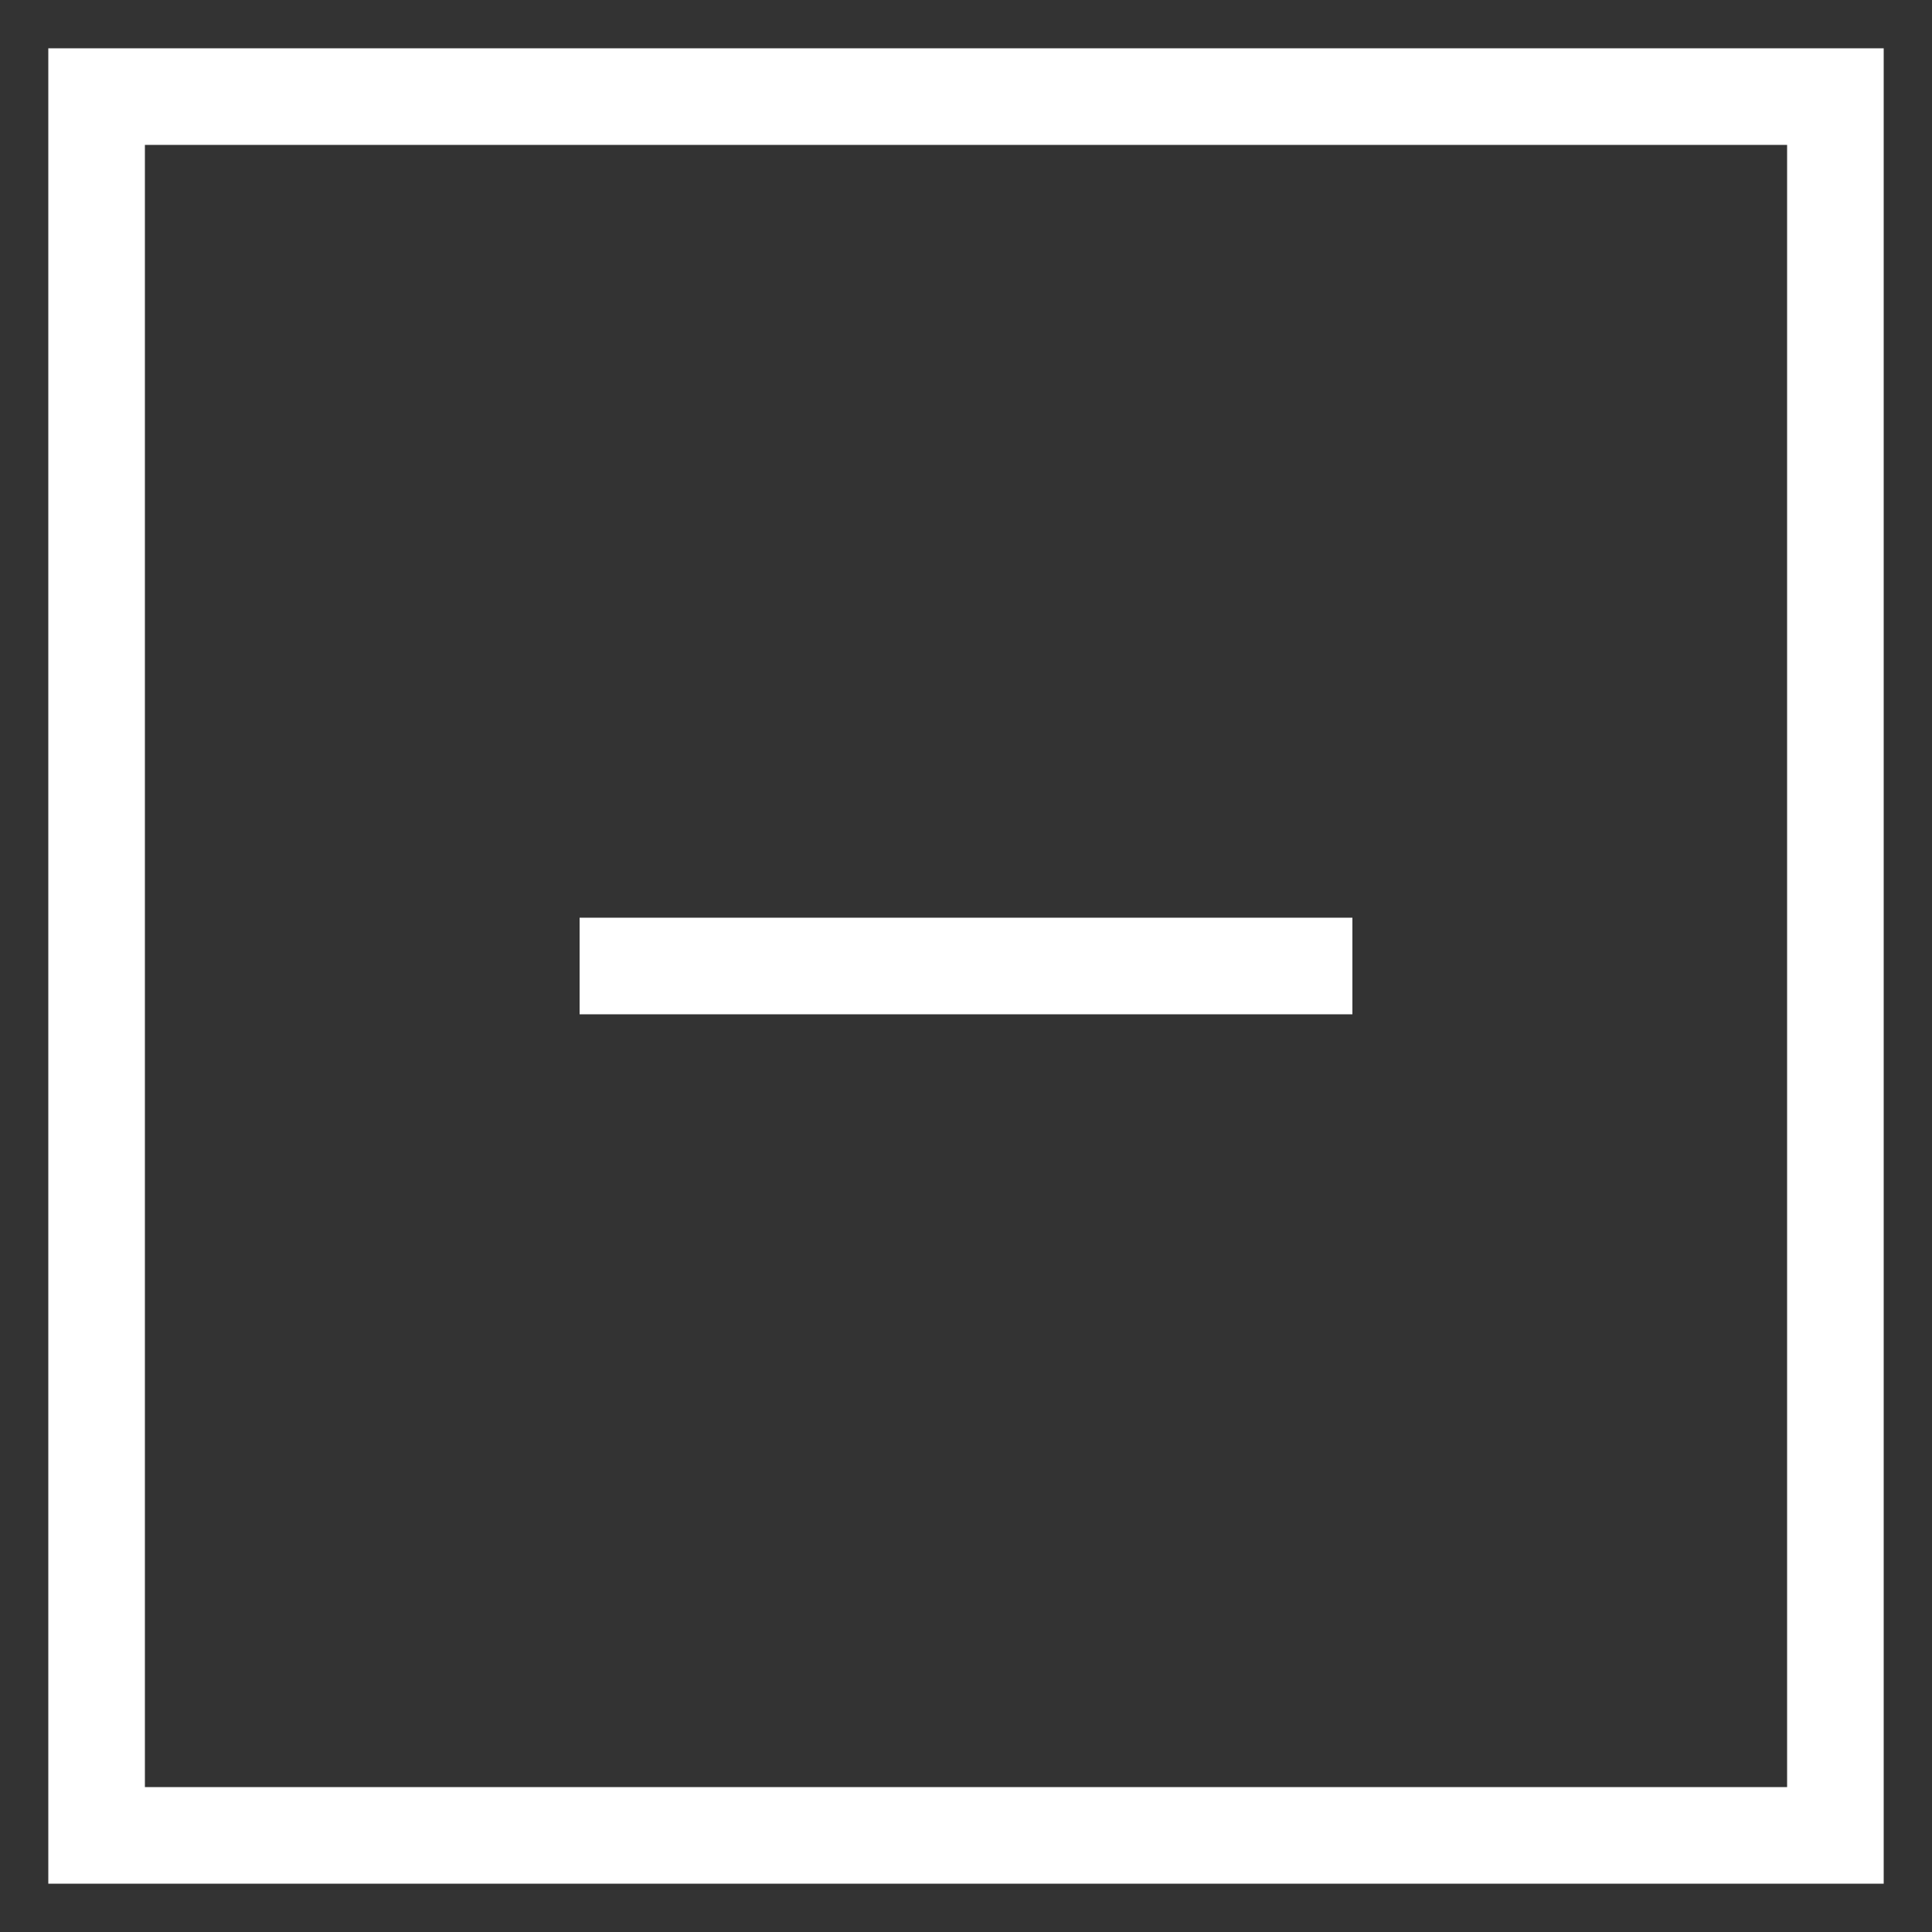
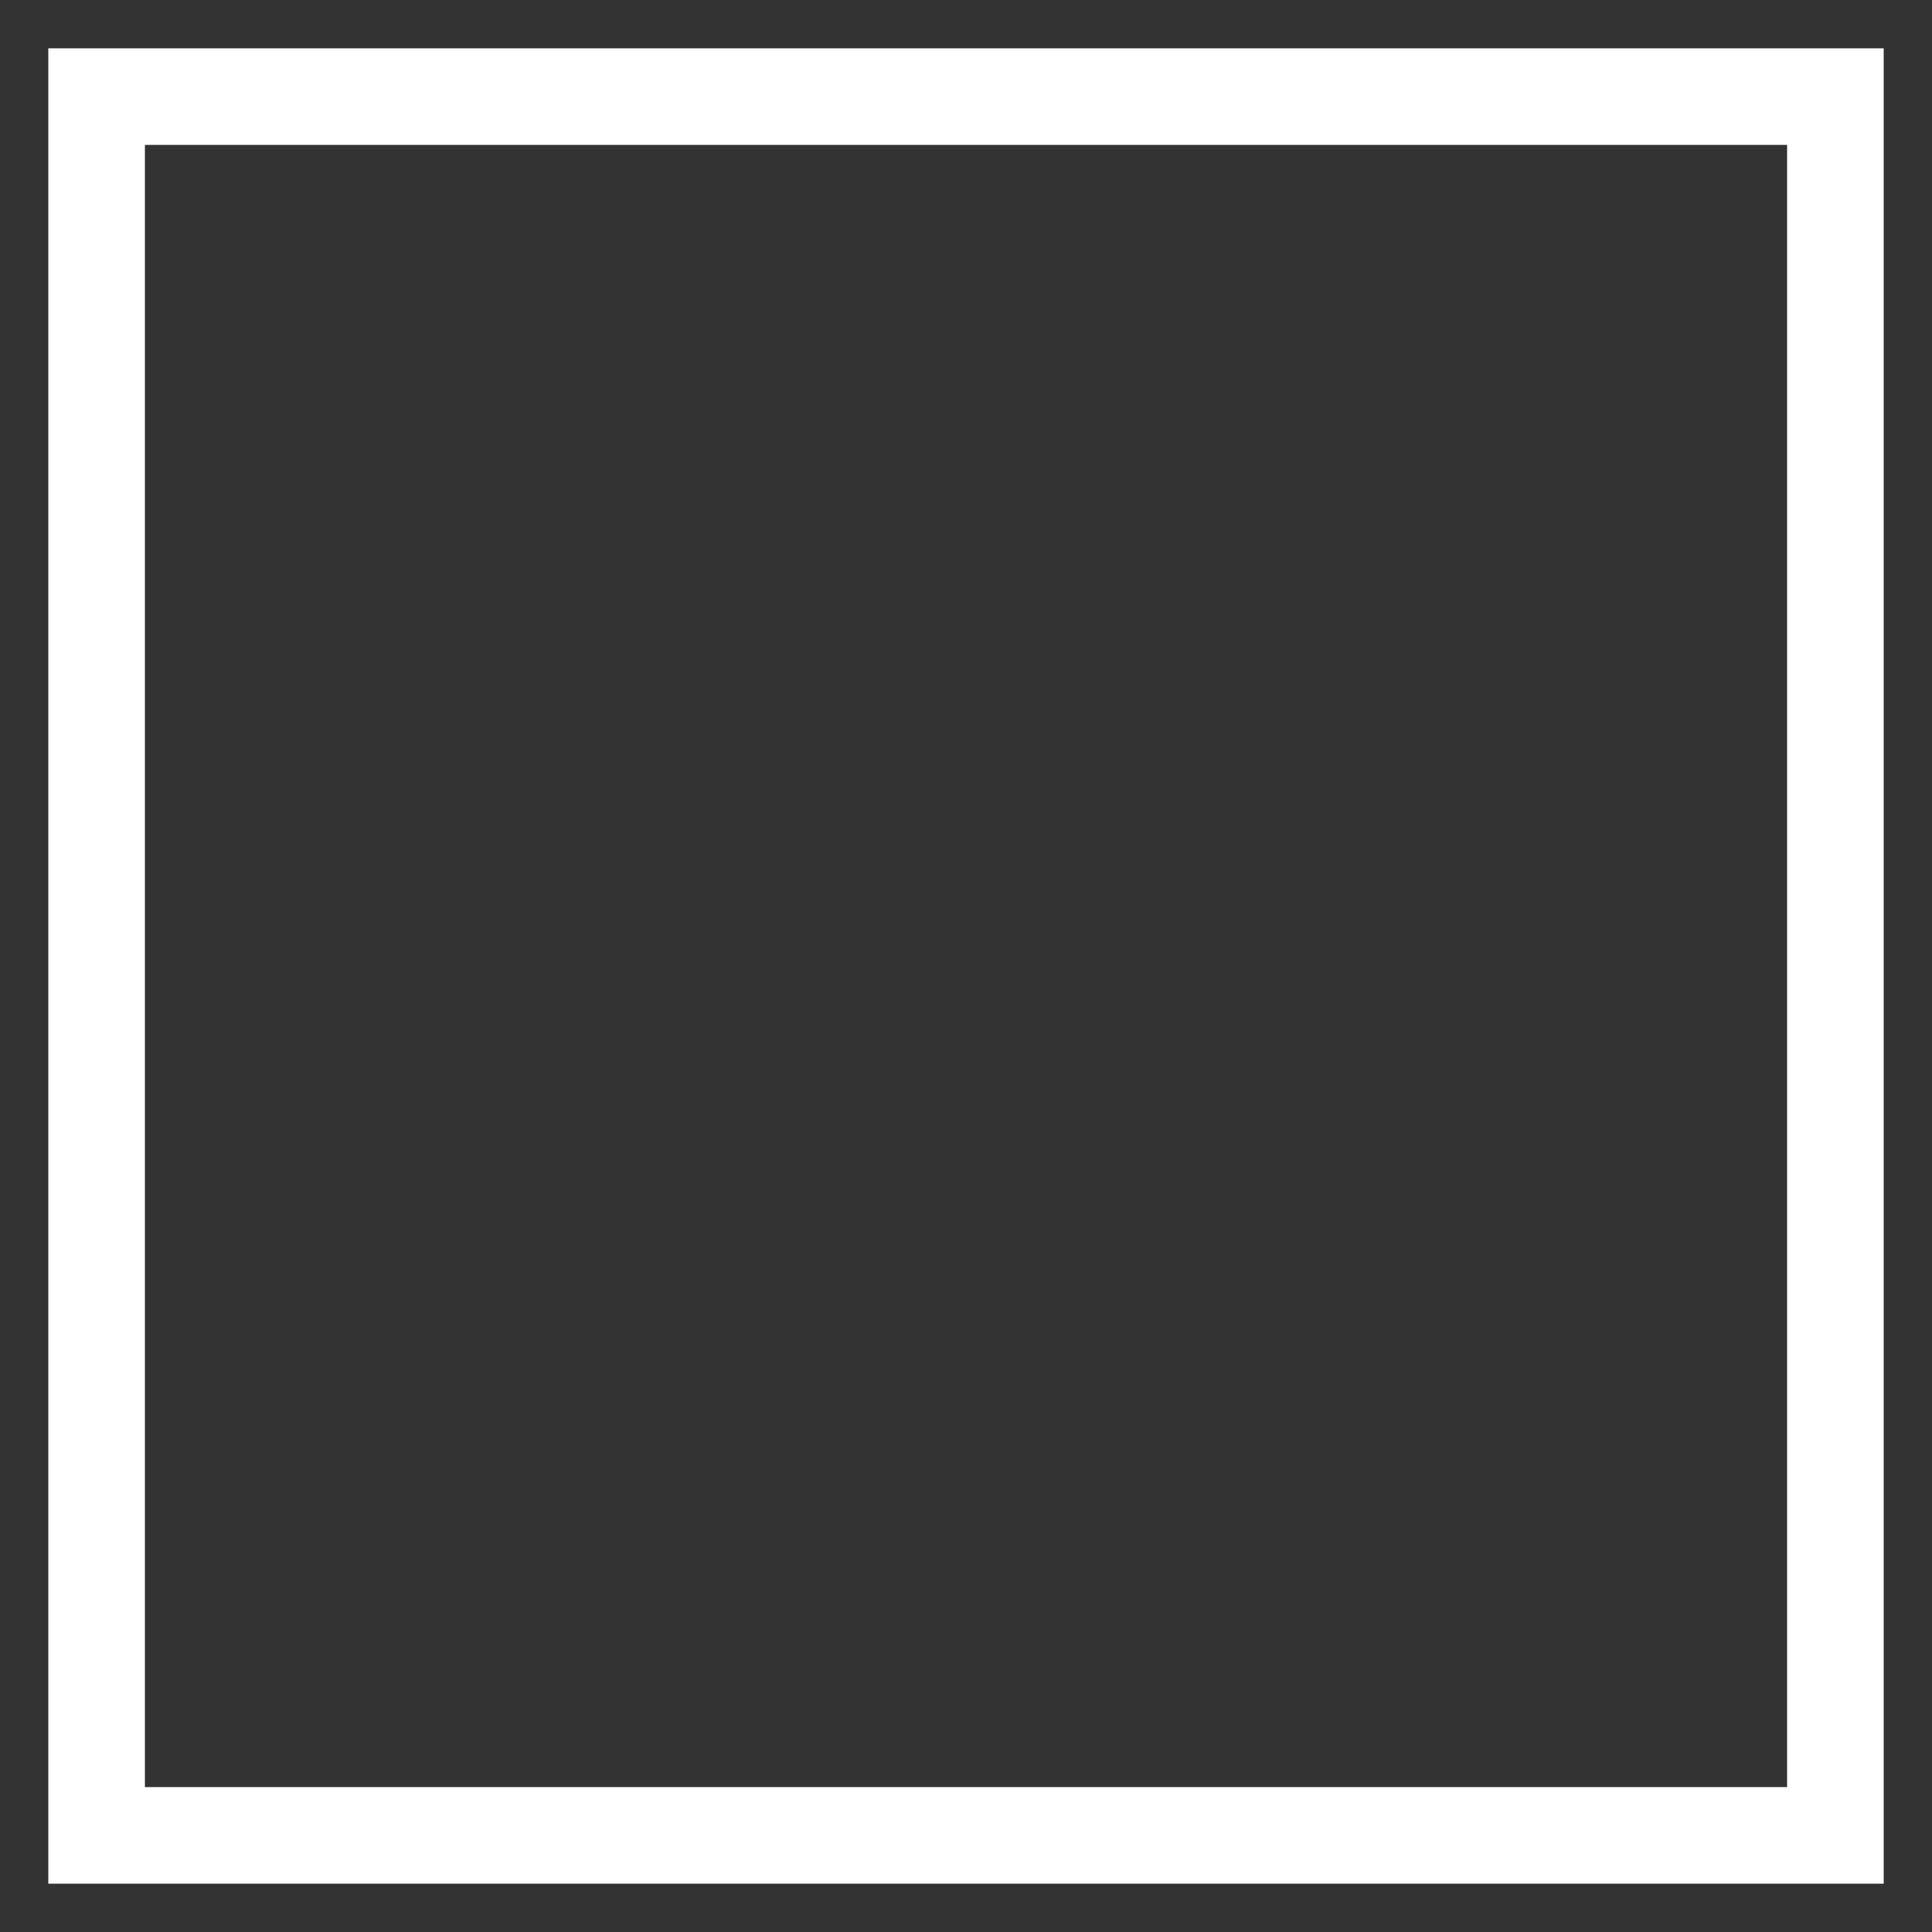
<svg xmlns="http://www.w3.org/2000/svg" width="20" height="20" viewBox="0 0 20 20" fill="none">
  <rect x="0" y="0" width="20" height="20" fill="#333333" stroke="none" />
-   <rect x="6" y="9.5" width="8" height="1" fill="white" />
  <rect x="1" y="1" width="18" height="18" stroke="white" />
</svg>